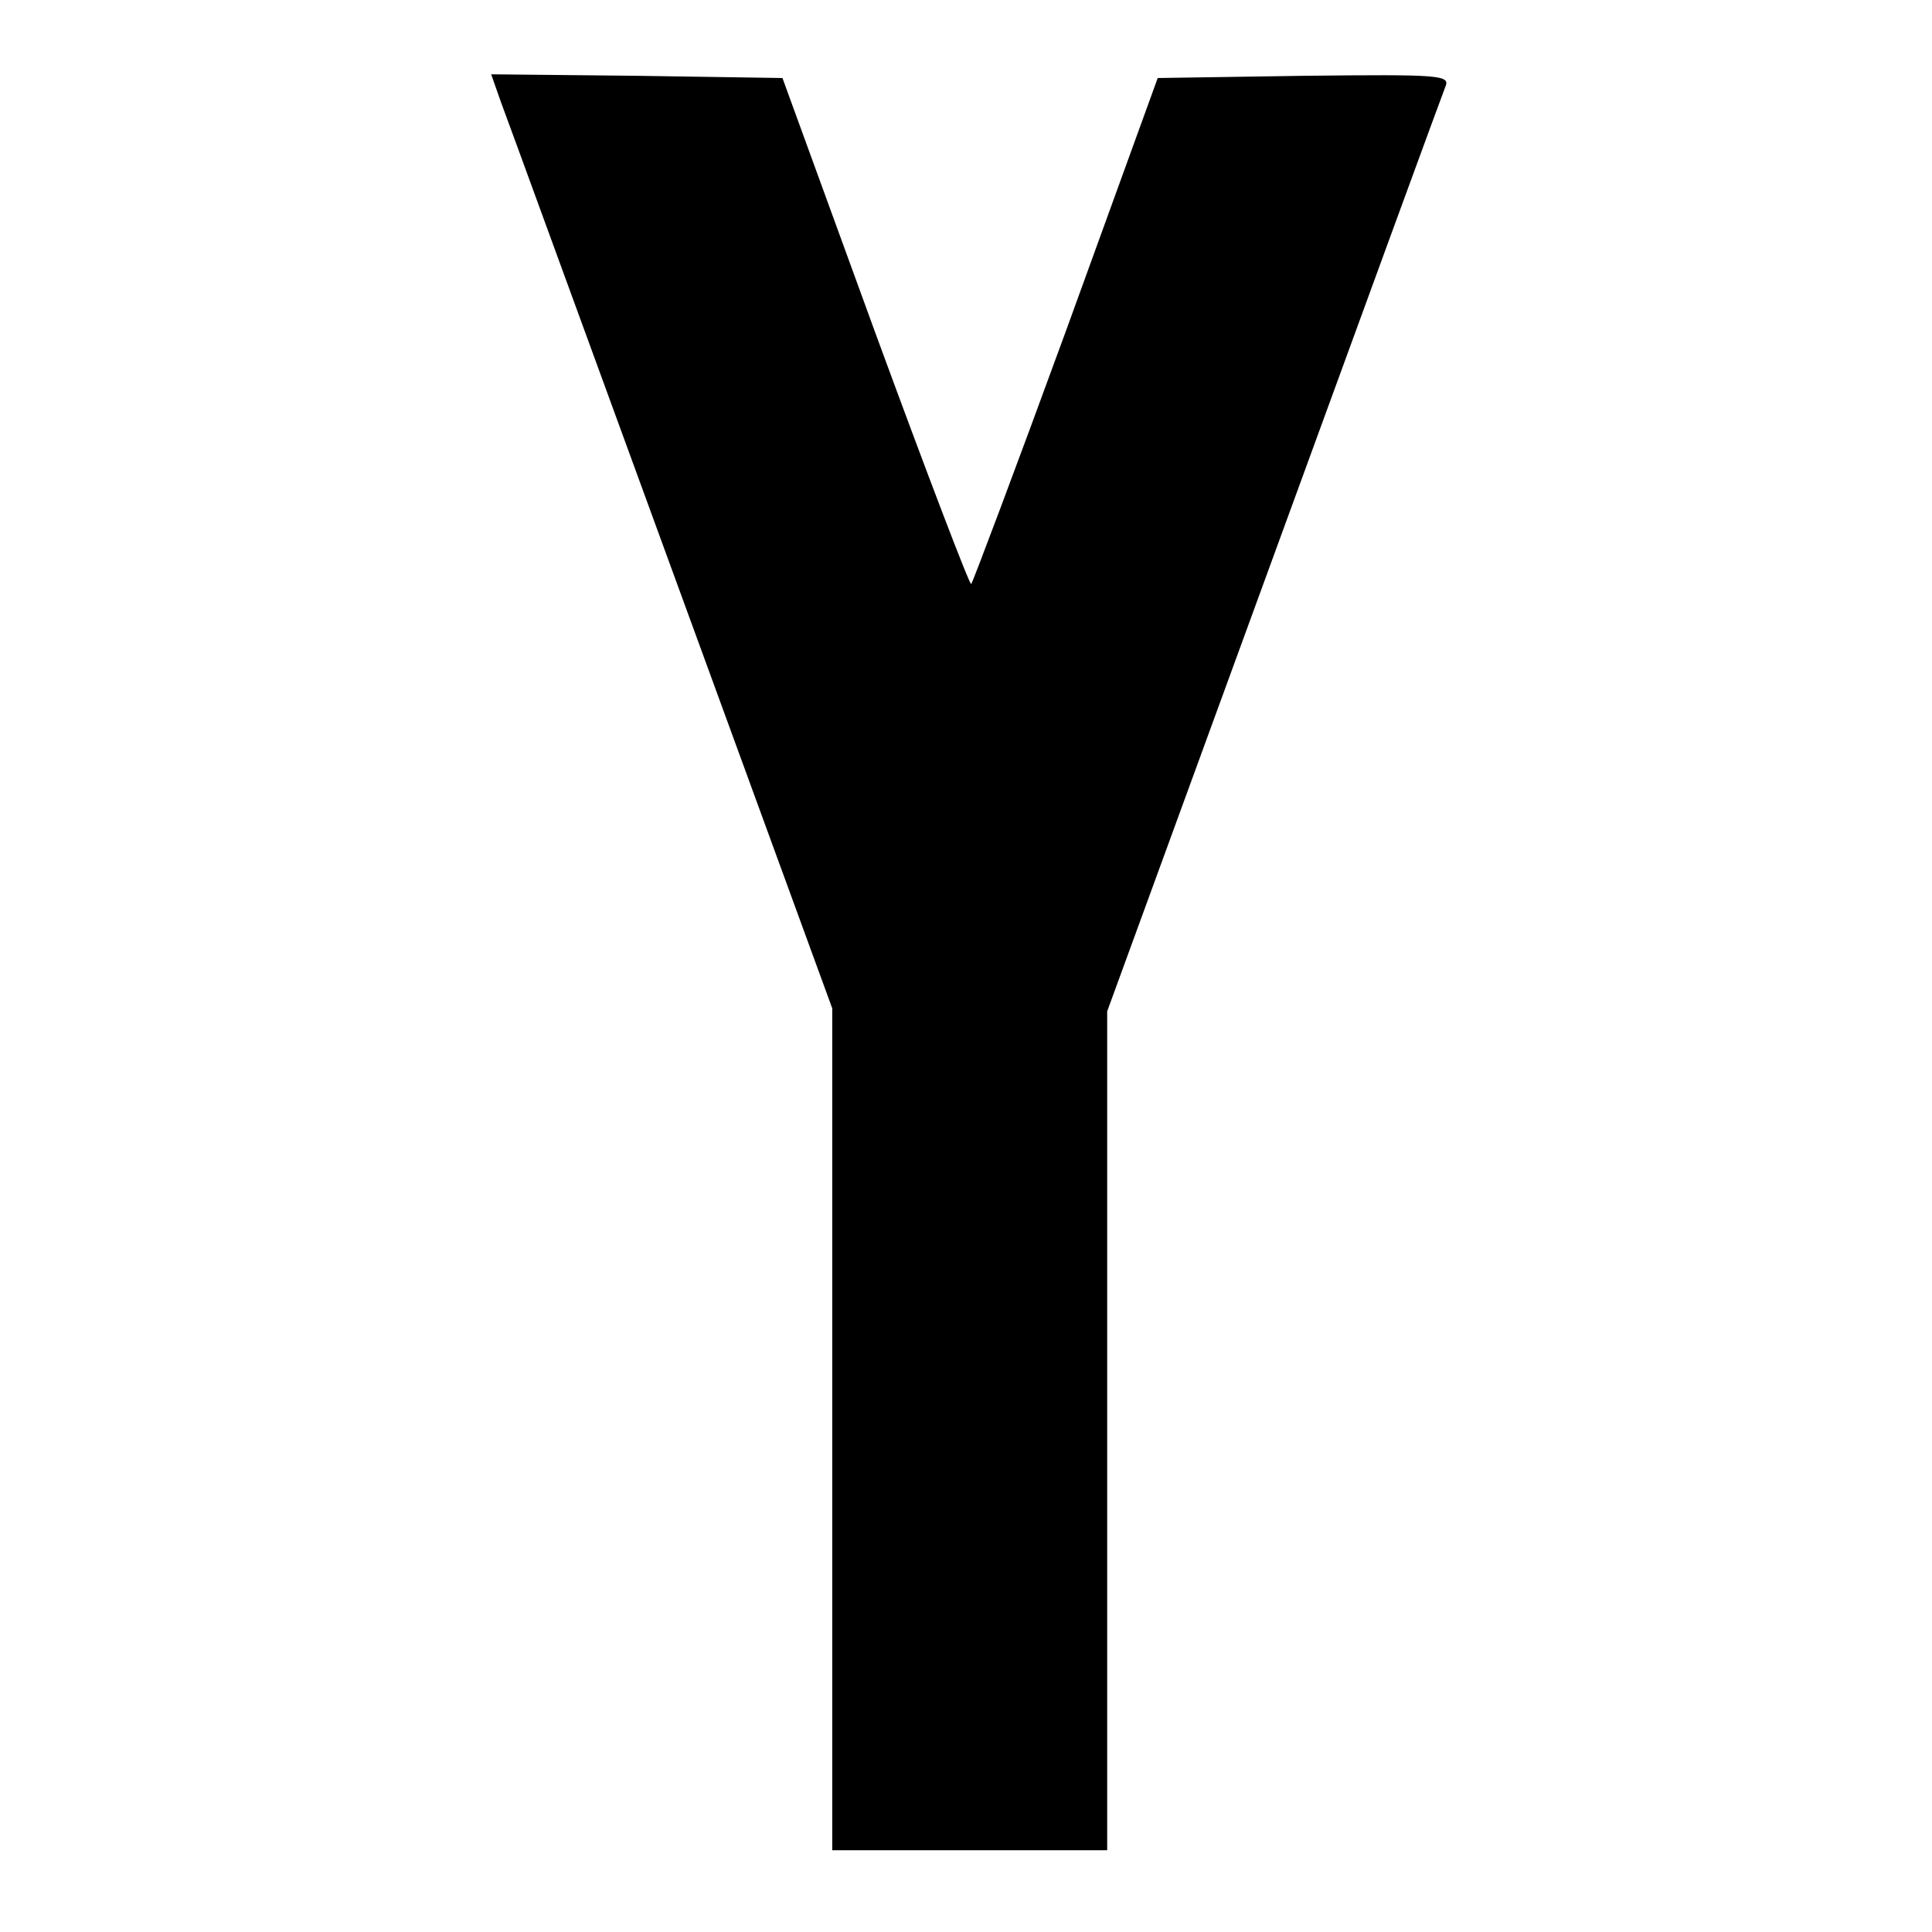
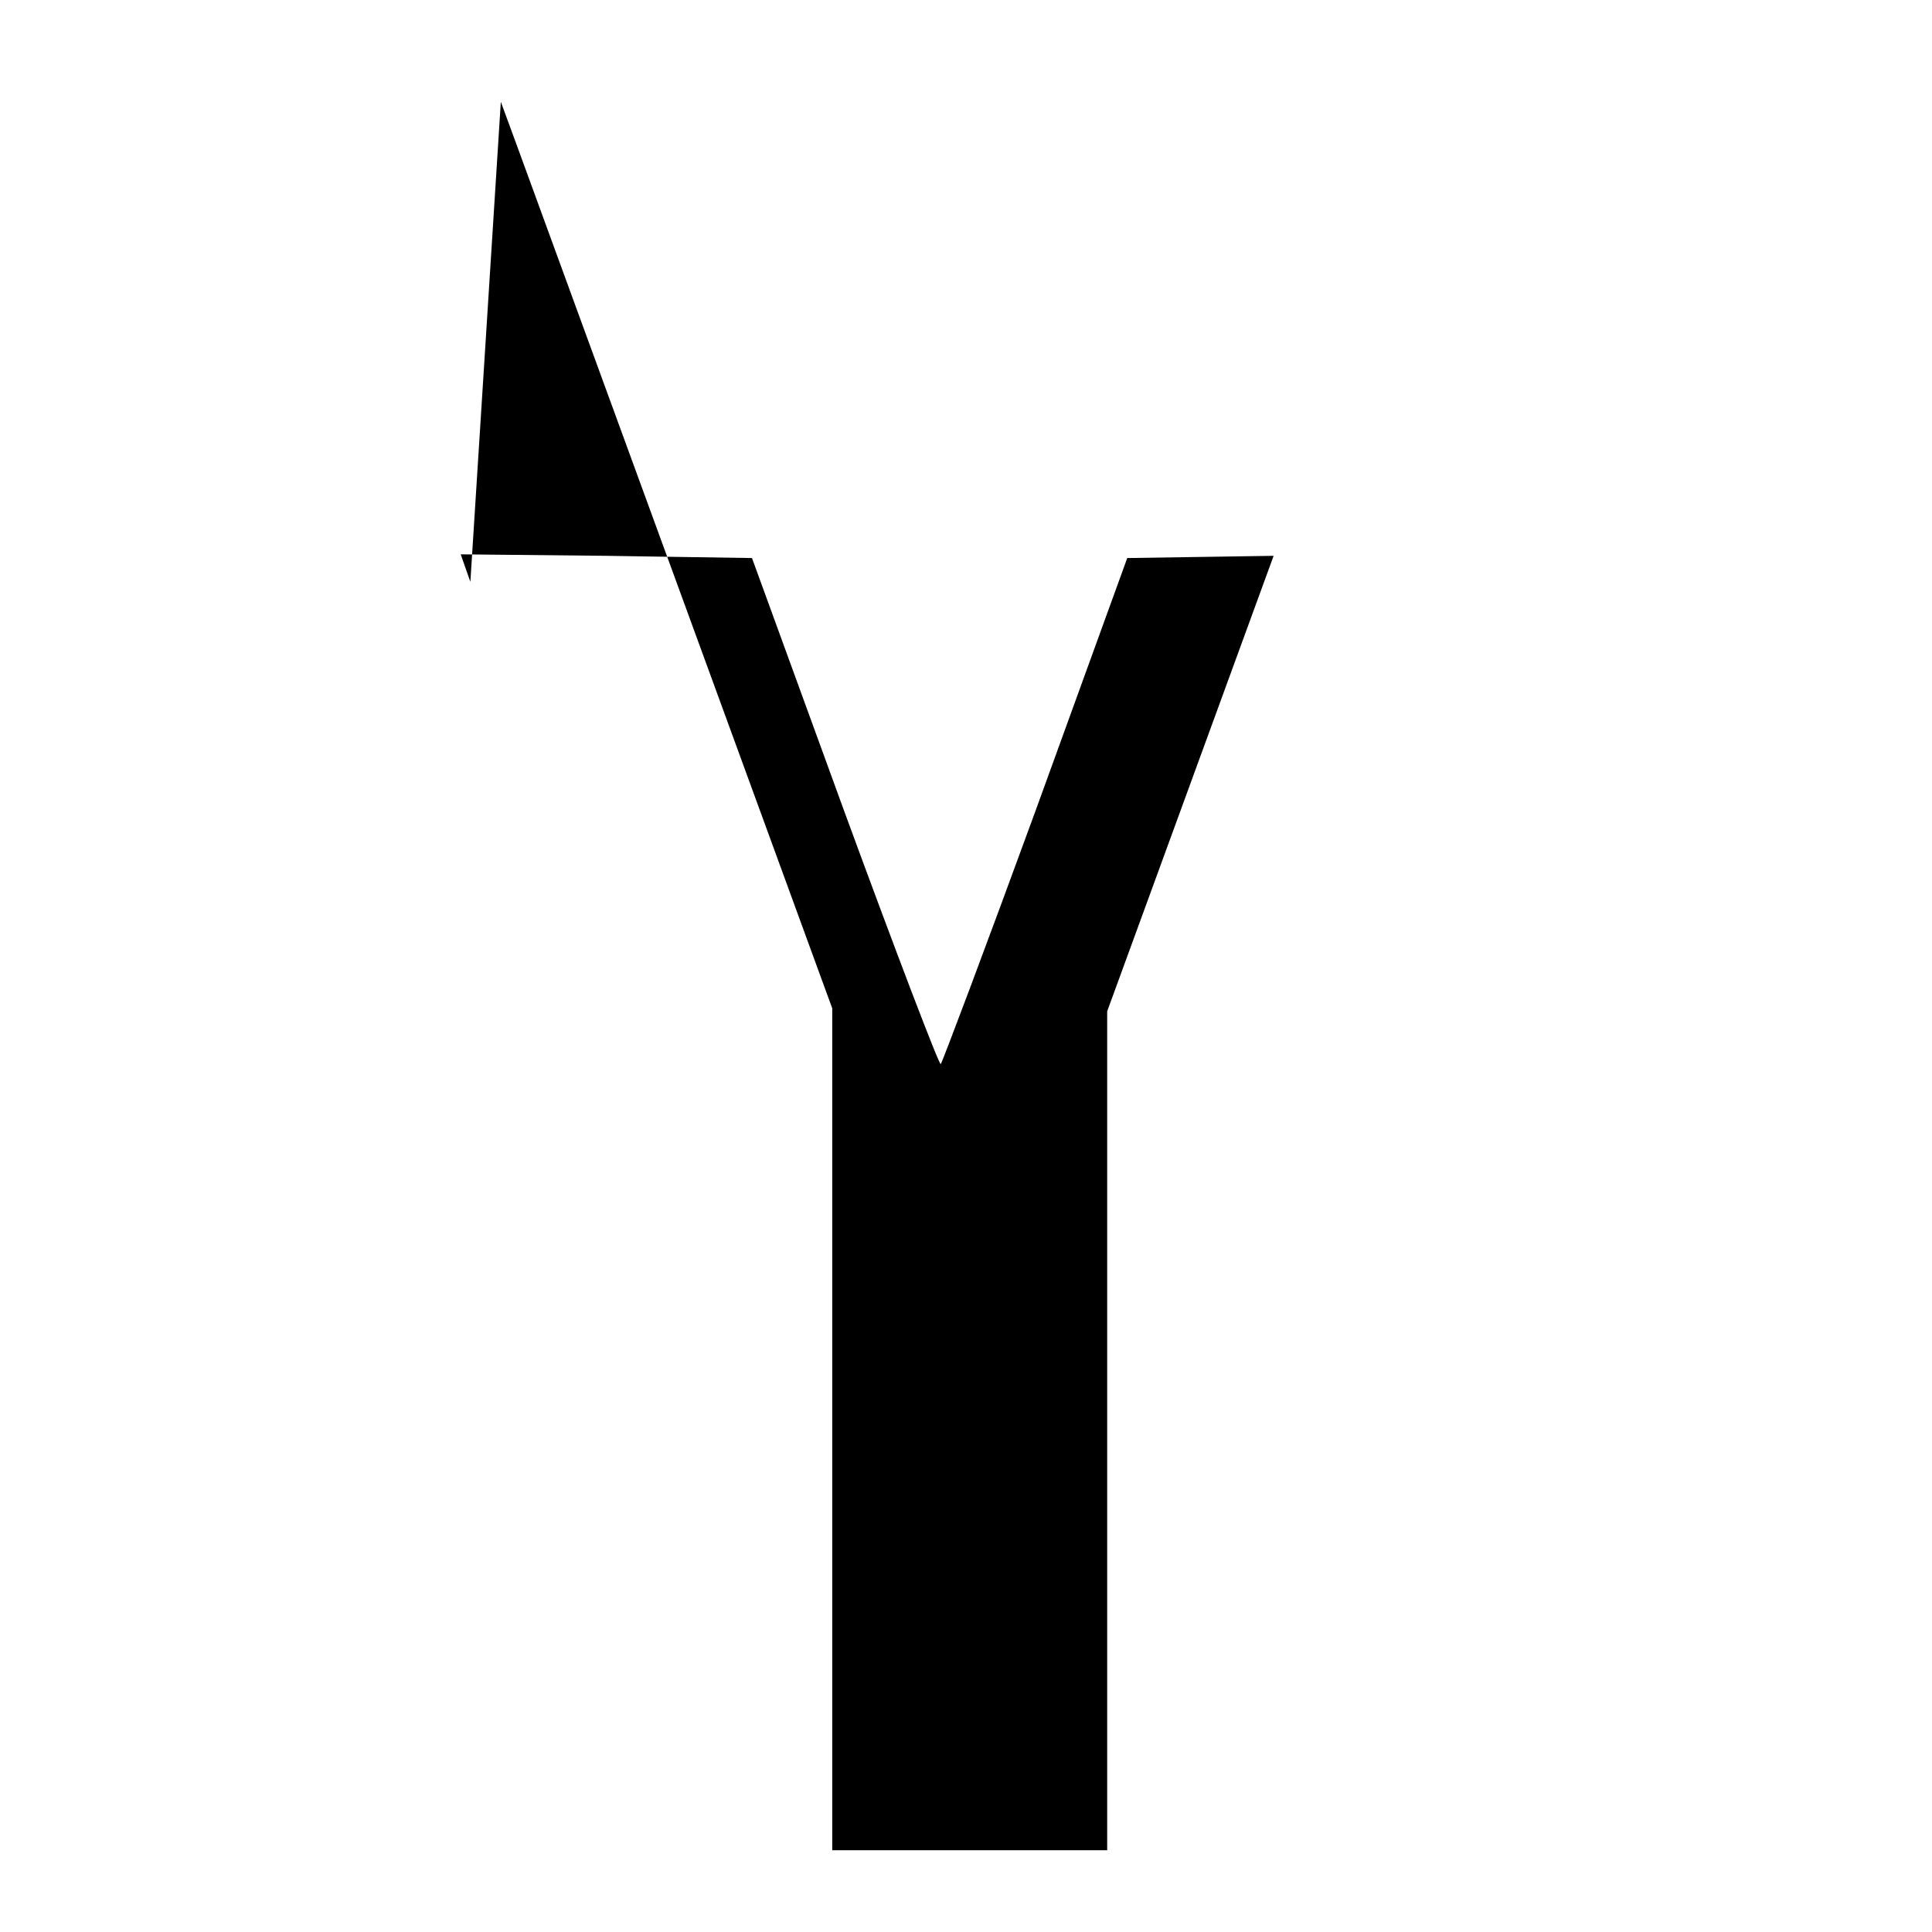
<svg xmlns="http://www.w3.org/2000/svg" version="1.0" width="260pt" height="260pt" viewBox="0 0 260 260" preserveAspectRatio="xMidYMid meet">
  <g transform="translate(0,260) scale(0.1,-0.1)" fill="#000000" stroke="none">
-     <path d="M674 2463 c8 -21 111 -304 230 -629 l216 -591 0 -567 0 -566 185 0 185 0 0 564 0 565 224 613 c123 337 227 621 231 631 7 16 -5 17 -190 15 l-197 -3 -123 -339 c-68 -186 -126 -340 -128 -342 -2 -2 -60 150 -129 338 l-125 343 -196 3 -196 2 13 -37z" />
+     <path d="M674 2463 c8 -21 111 -304 230 -629 l216 -591 0 -567 0 -566 185 0 185 0 0 564 0 565 224 613 l-197 -3 -123 -339 c-68 -186 -126 -340 -128 -342 -2 -2 -60 150 -129 338 l-125 343 -196 3 -196 2 13 -37z" />
  </g>
</svg>